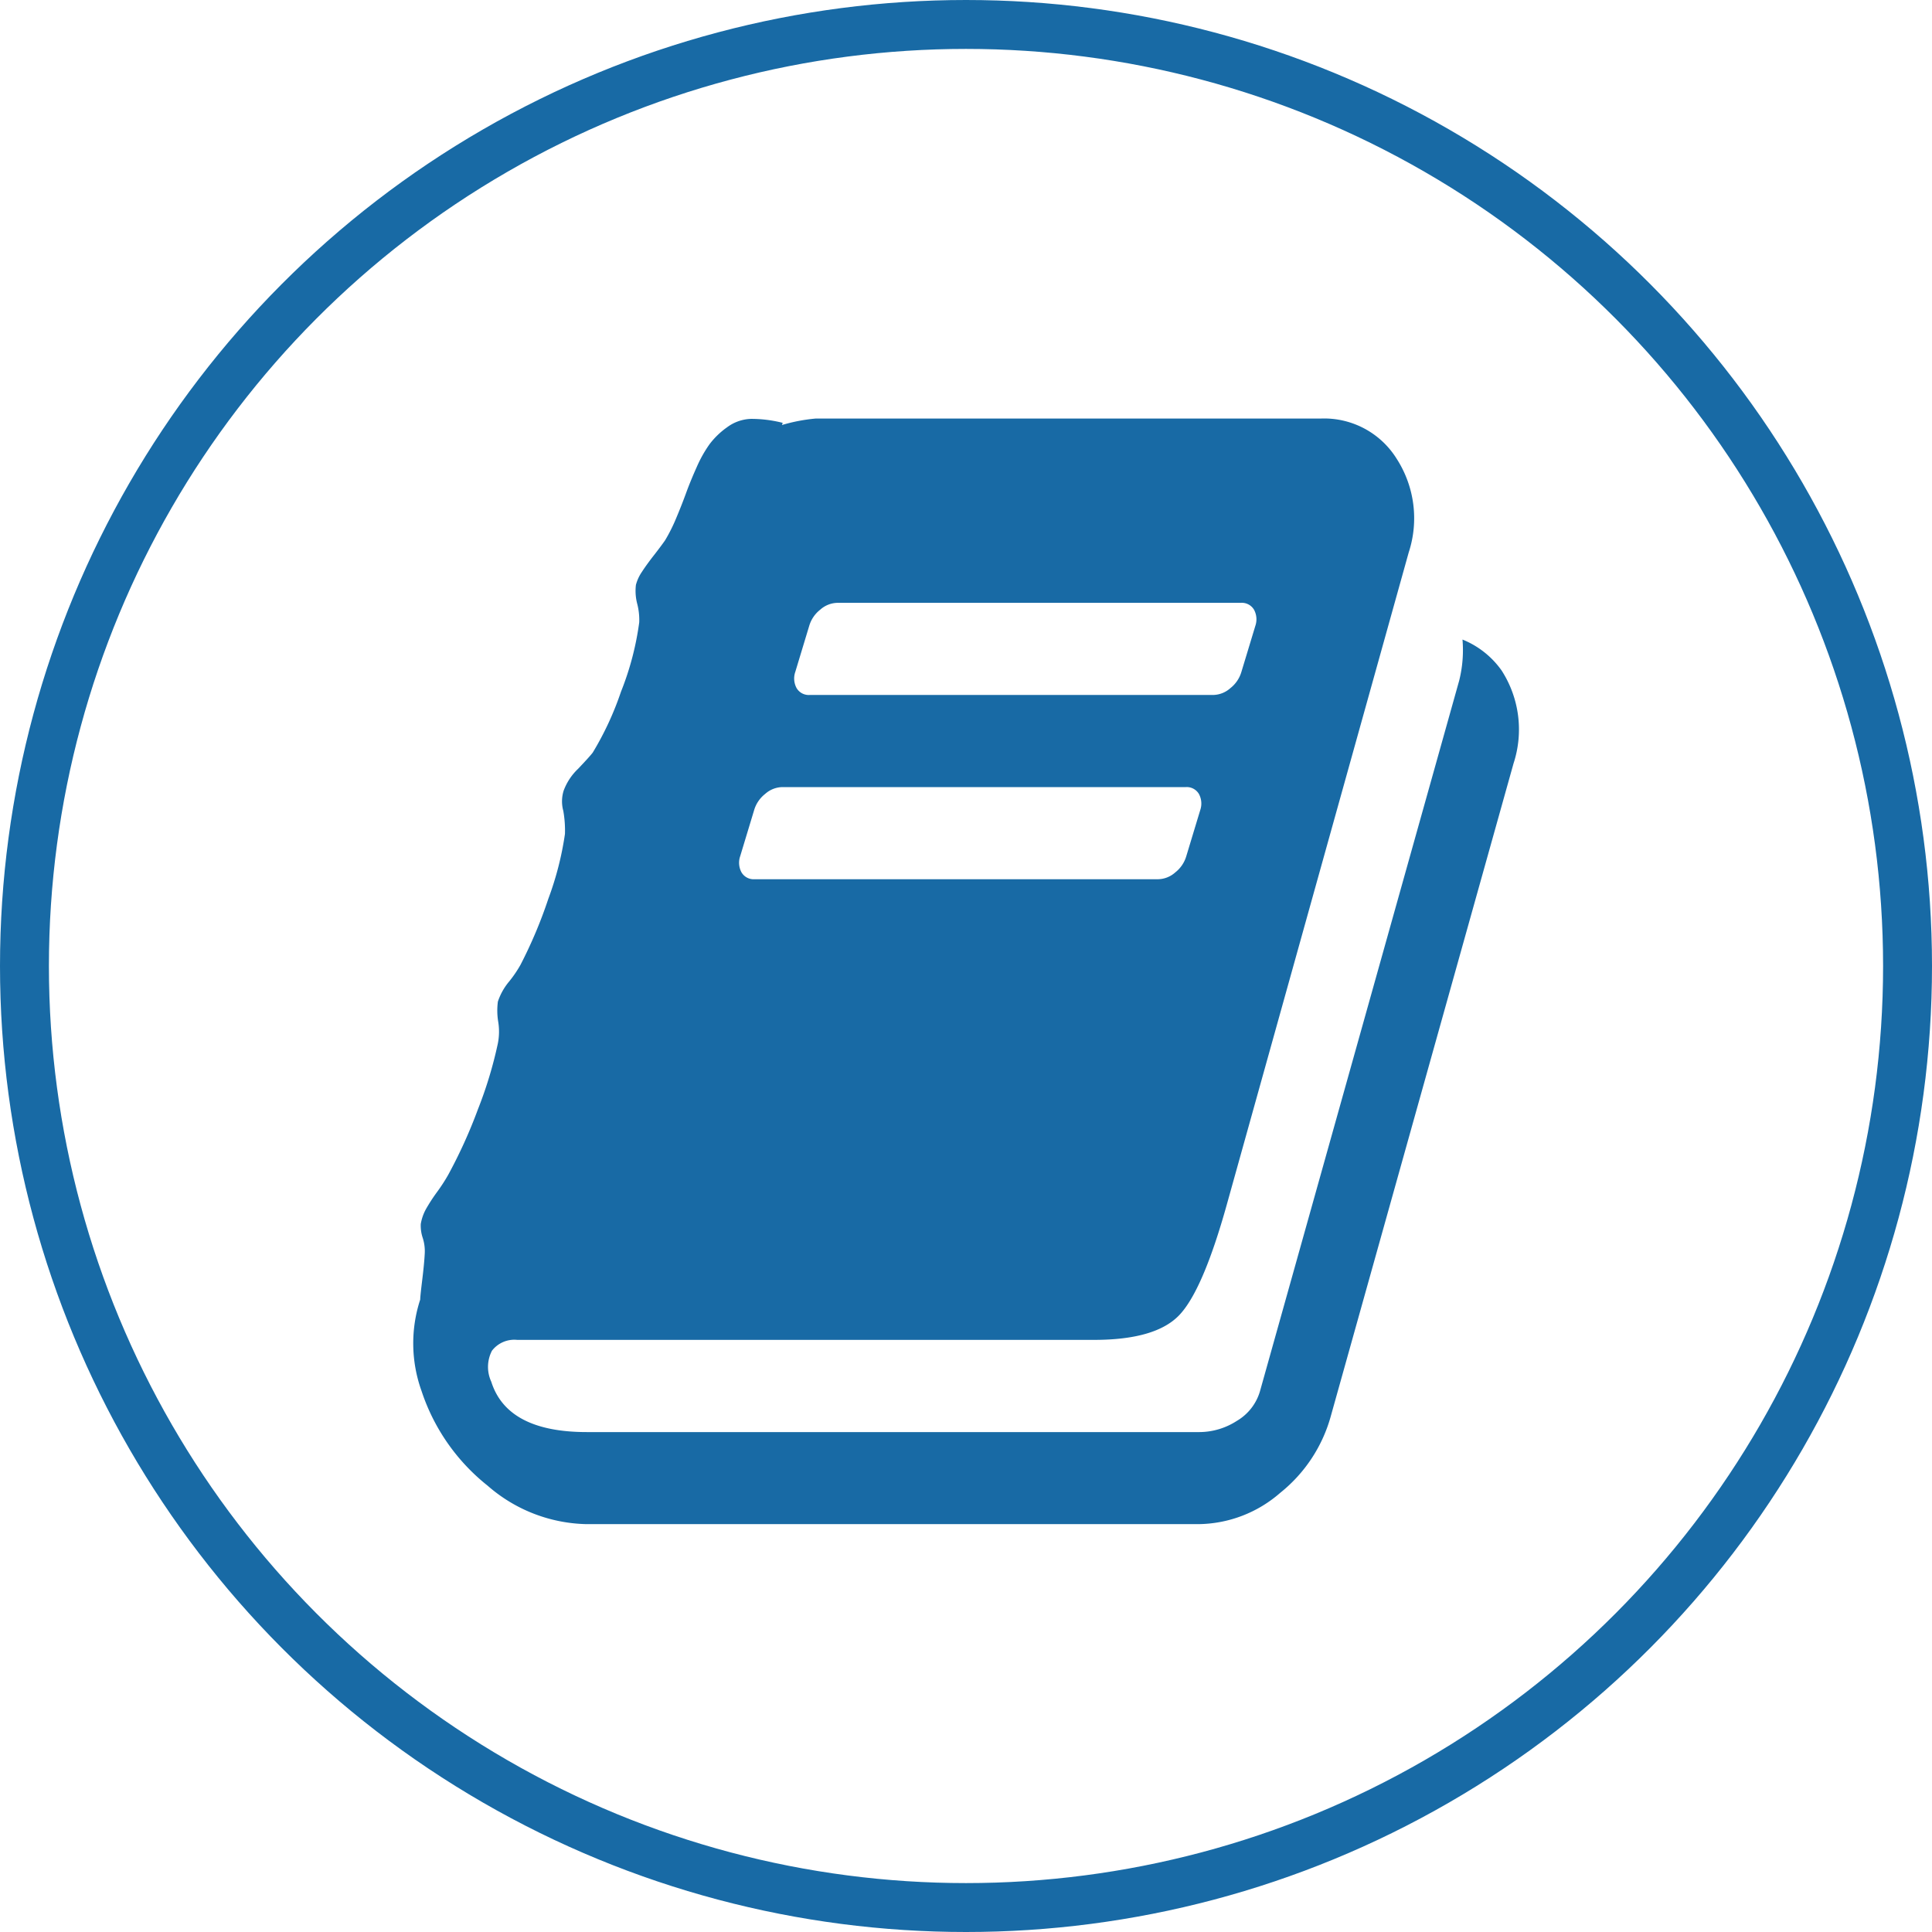
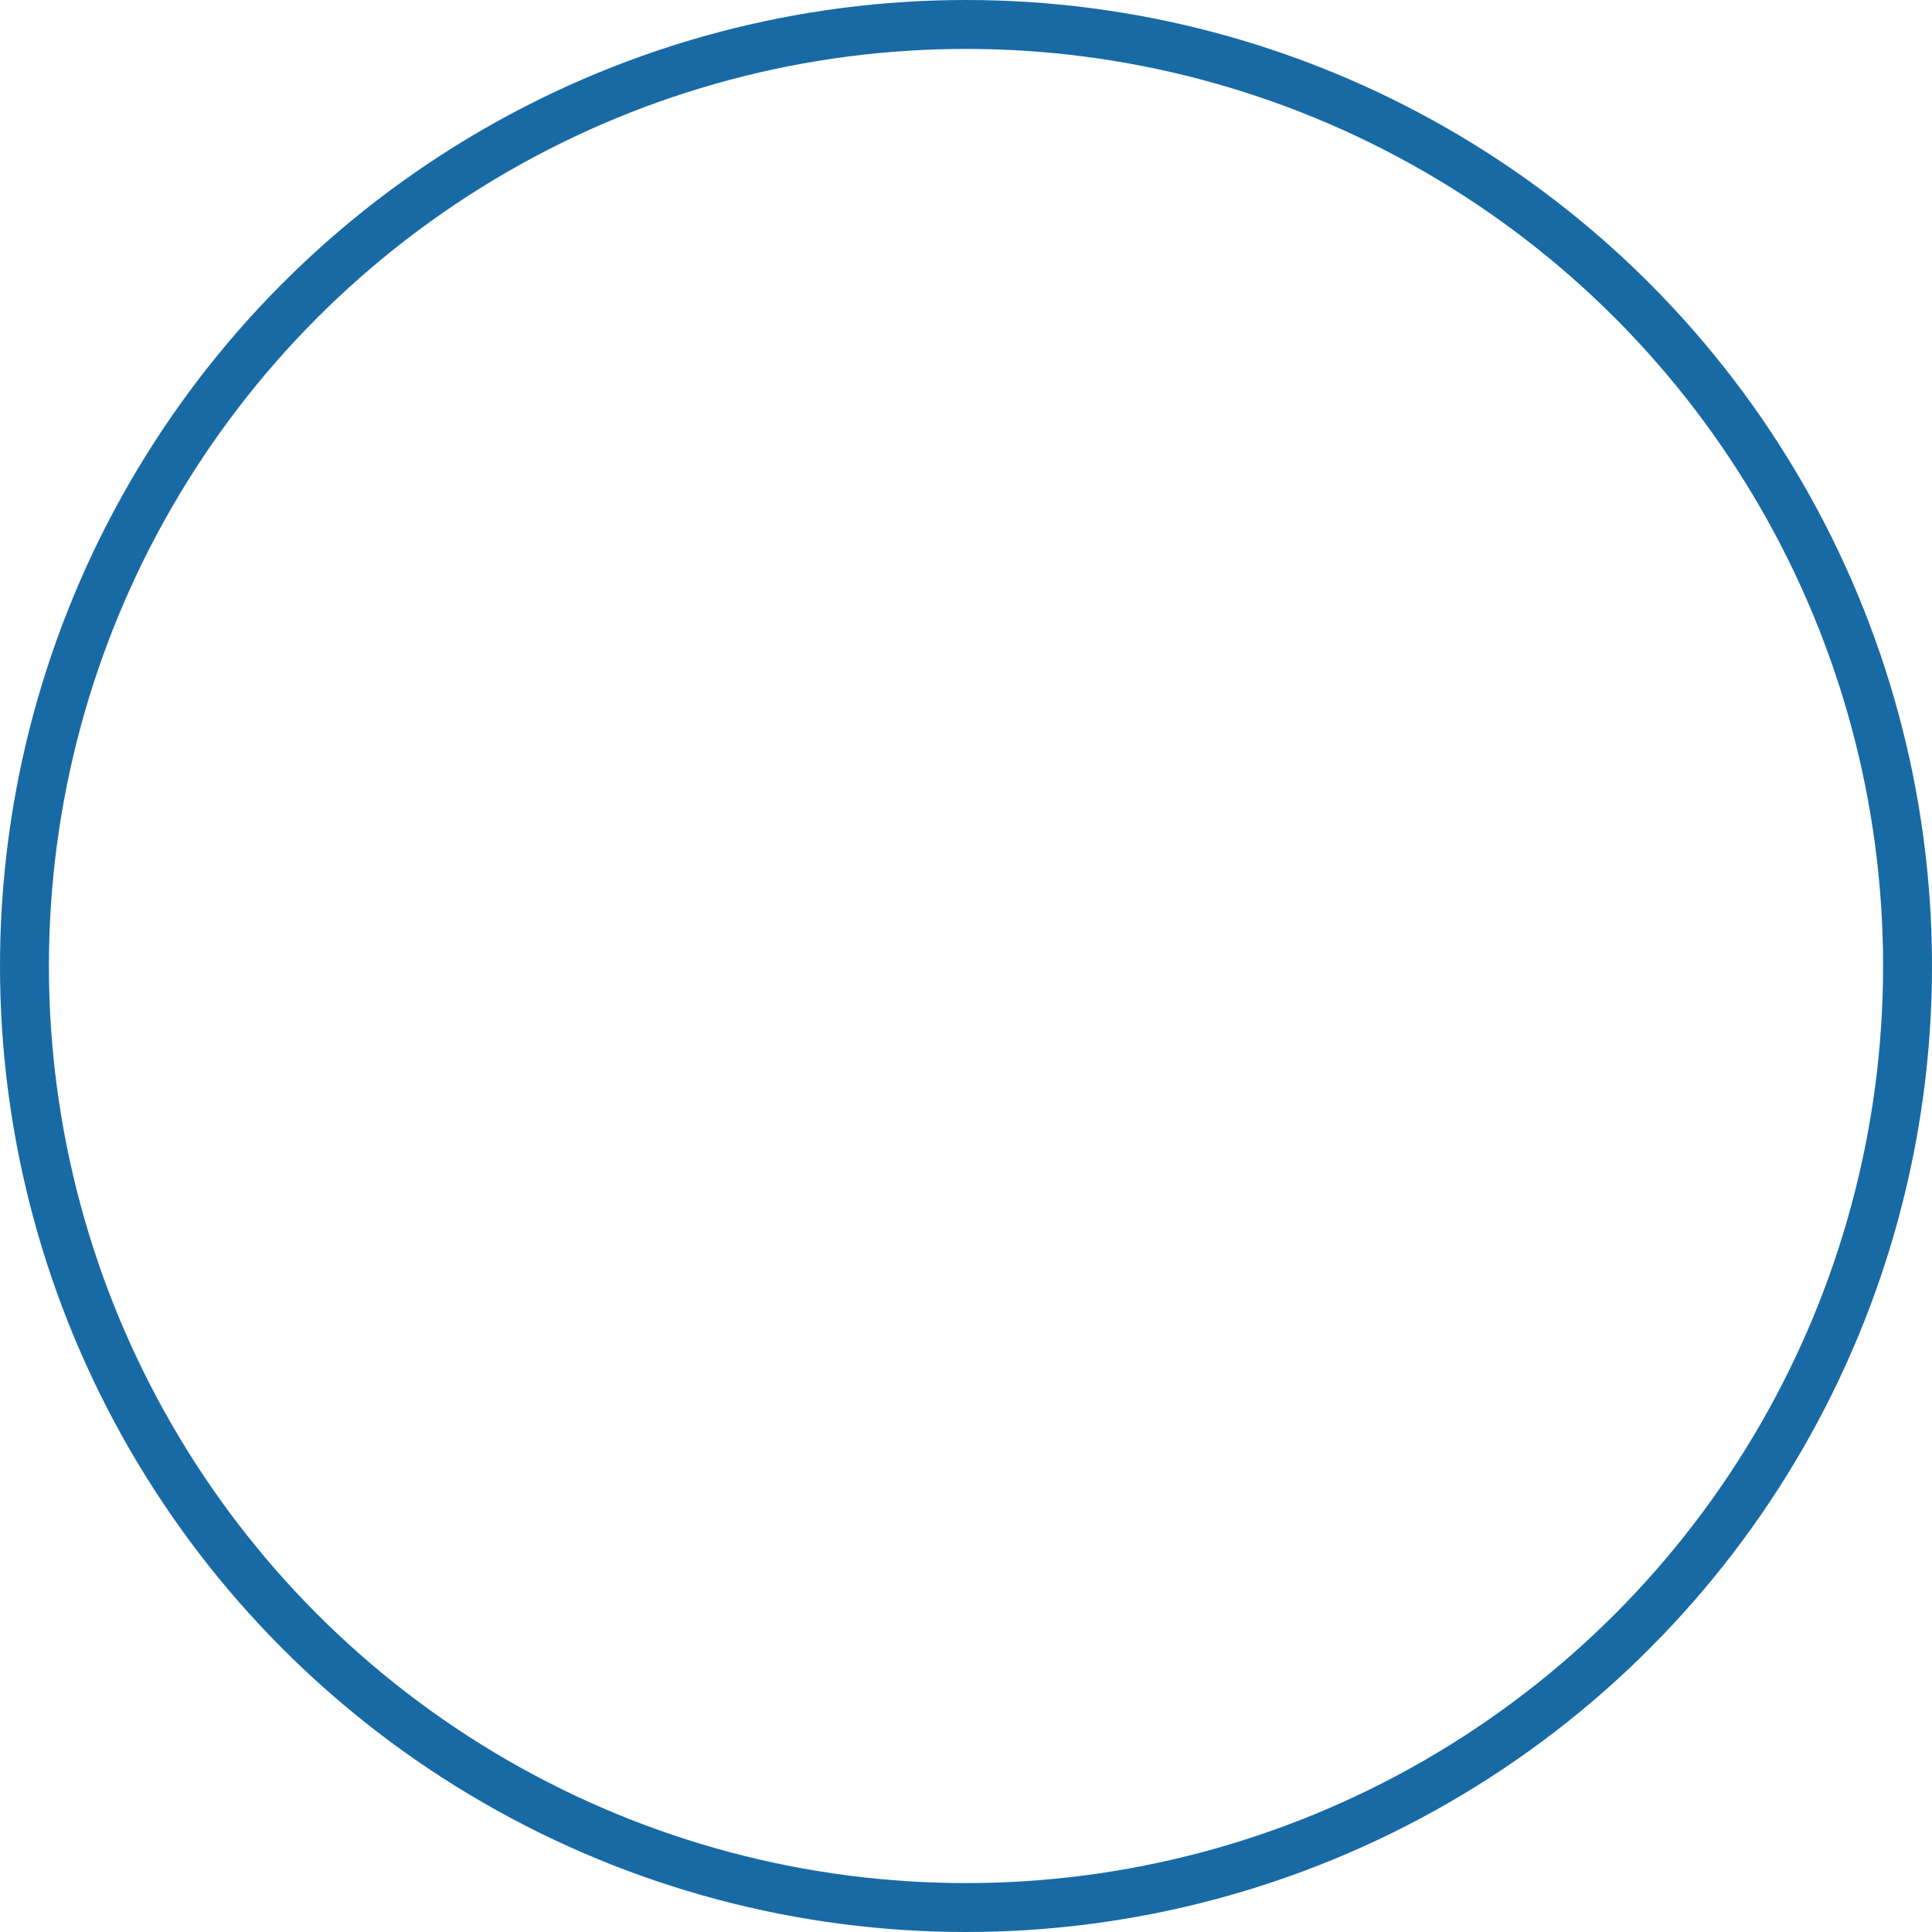
<svg xmlns="http://www.w3.org/2000/svg" width="158" height="158" viewBox="0 0 158 158">
  <defs>
    <style> .cls-1, .cls-4 { fill: none; } .cls-1 { stroke: #186aa5; stroke-width: 4px; } .cls-2 { fill: #186aa5; } .cls-3 { stroke: none; } </style>
  </defs>
  <g id="ico-soluciones-edu-cursos" transform="translate(-101 -1463)">
    <g id="Grupo_1549" data-name="Grupo 1549" transform="translate(101 1463)">
      <g id="Elipse_7" data-name="Elipse 7" class="cls-1">
-         <circle class="cls-3" cx="79" cy="79" r="79" />
        <circle class="cls-4" cx="79" cy="79" r="77" />
      </g>
    </g>
    <g id="Grupo_1550" data-name="Grupo 1550" transform="translate(134.794 1497.233)">
-       <path id="Trazado_1347" data-name="Trazado 1347" class="cls-2" d="M89.009,39.064a7.233,7.233,0,0,0-3.2-2.531,10.249,10.249,0,0,1-.27,3.357l-16.287,58.1a4.167,4.167,0,0,1-1.9,2.443,5.673,5.673,0,0,1-3.04.913H14.2q-6.515,0-7.818-4.12a2.882,2.882,0,0,1,.055-2.531A2.307,2.307,0,0,1,8.5,93.806H55.676q5.049,0,6.977-2.031t3.882-9.035l14.876-53.33a8.987,8.987,0,0,0-.978-7.652,6.982,6.982,0,0,0-6.189-3.3H32.928a14.028,14.028,0,0,0-2.769.529l.054-.177a10.491,10.491,0,0,0-2.579-.324,3.438,3.438,0,0,0-1.954.678,6.487,6.487,0,0,0-1.439,1.383,10.319,10.319,0,0,0-1.059,1.884q-.515,1.149-.868,2.12T21.5,26.617a13.65,13.65,0,0,1-.9,1.795q-.326.471-.923,1.236T18.7,31a3.436,3.436,0,0,0-.488,1.06,4.146,4.146,0,0,0,.109,1.56,5.242,5.242,0,0,1,.162,1.5,23.794,23.794,0,0,1-1.493,5.68,25.089,25.089,0,0,1-2.308,4.974q-.217.294-1.194,1.324A4.728,4.728,0,0,0,12.3,48.895a2.936,2.936,0,0,0-.027,1.648,9.2,9.2,0,0,1,.136,1.884,25.731,25.731,0,0,1-1.358,5.3A37.521,37.521,0,0,1,8.769,63.14a9.663,9.663,0,0,1-.923,1.354,5.054,5.054,0,0,0-.923,1.647,5.62,5.62,0,0,0,.027,1.648,4.984,4.984,0,0,1-.027,1.765A33.894,33.894,0,0,1,5.295,74.94a40.743,40.743,0,0,1-2.444,5.385,14.244,14.244,0,0,1-.9,1.384,14.439,14.439,0,0,0-.9,1.383,3.856,3.856,0,0,0-.434,1.236,3.153,3.153,0,0,0,.163,1.149,3.522,3.522,0,0,1,.162,1.266Q.9,87.566.734,88.921T.571,90.509A11.524,11.524,0,0,0,.68,97.986a16.478,16.478,0,0,0,5.4,7.74,12.661,12.661,0,0,0,8.062,3.148H64.254a10.322,10.322,0,0,0,6.65-2.56,12.177,12.177,0,0,0,4.152-6.329L89.986,46.658A8.911,8.911,0,0,0,89.009,39.064Zm-57.765.118,1.14-3.768a2.625,2.625,0,0,1,.9-1.324,2.172,2.172,0,0,1,1.385-.559H67.674a1.156,1.156,0,0,1,1.085.559,1.649,1.649,0,0,1,.109,1.324l-1.141,3.768a2.628,2.628,0,0,1-.9,1.324,2.17,2.17,0,0,1-1.384.558H32.439a1.156,1.156,0,0,1-1.086-.558A1.648,1.648,0,0,1,31.244,39.182ZM26.739,54.25l1.14-3.767a2.628,2.628,0,0,1,.9-1.324,2.166,2.166,0,0,1,1.385-.559H63.167a1.154,1.154,0,0,1,1.086.559,1.647,1.647,0,0,1,.108,1.324l-1.14,3.767a2.624,2.624,0,0,1-.9,1.324,2.167,2.167,0,0,1-1.385.559H27.933a1.154,1.154,0,0,1-1.085-.559A1.645,1.645,0,0,1,26.739,54.25Z" transform="translate(0 -18.463)" />
-     </g>
+       </g>
  </g>
</svg>